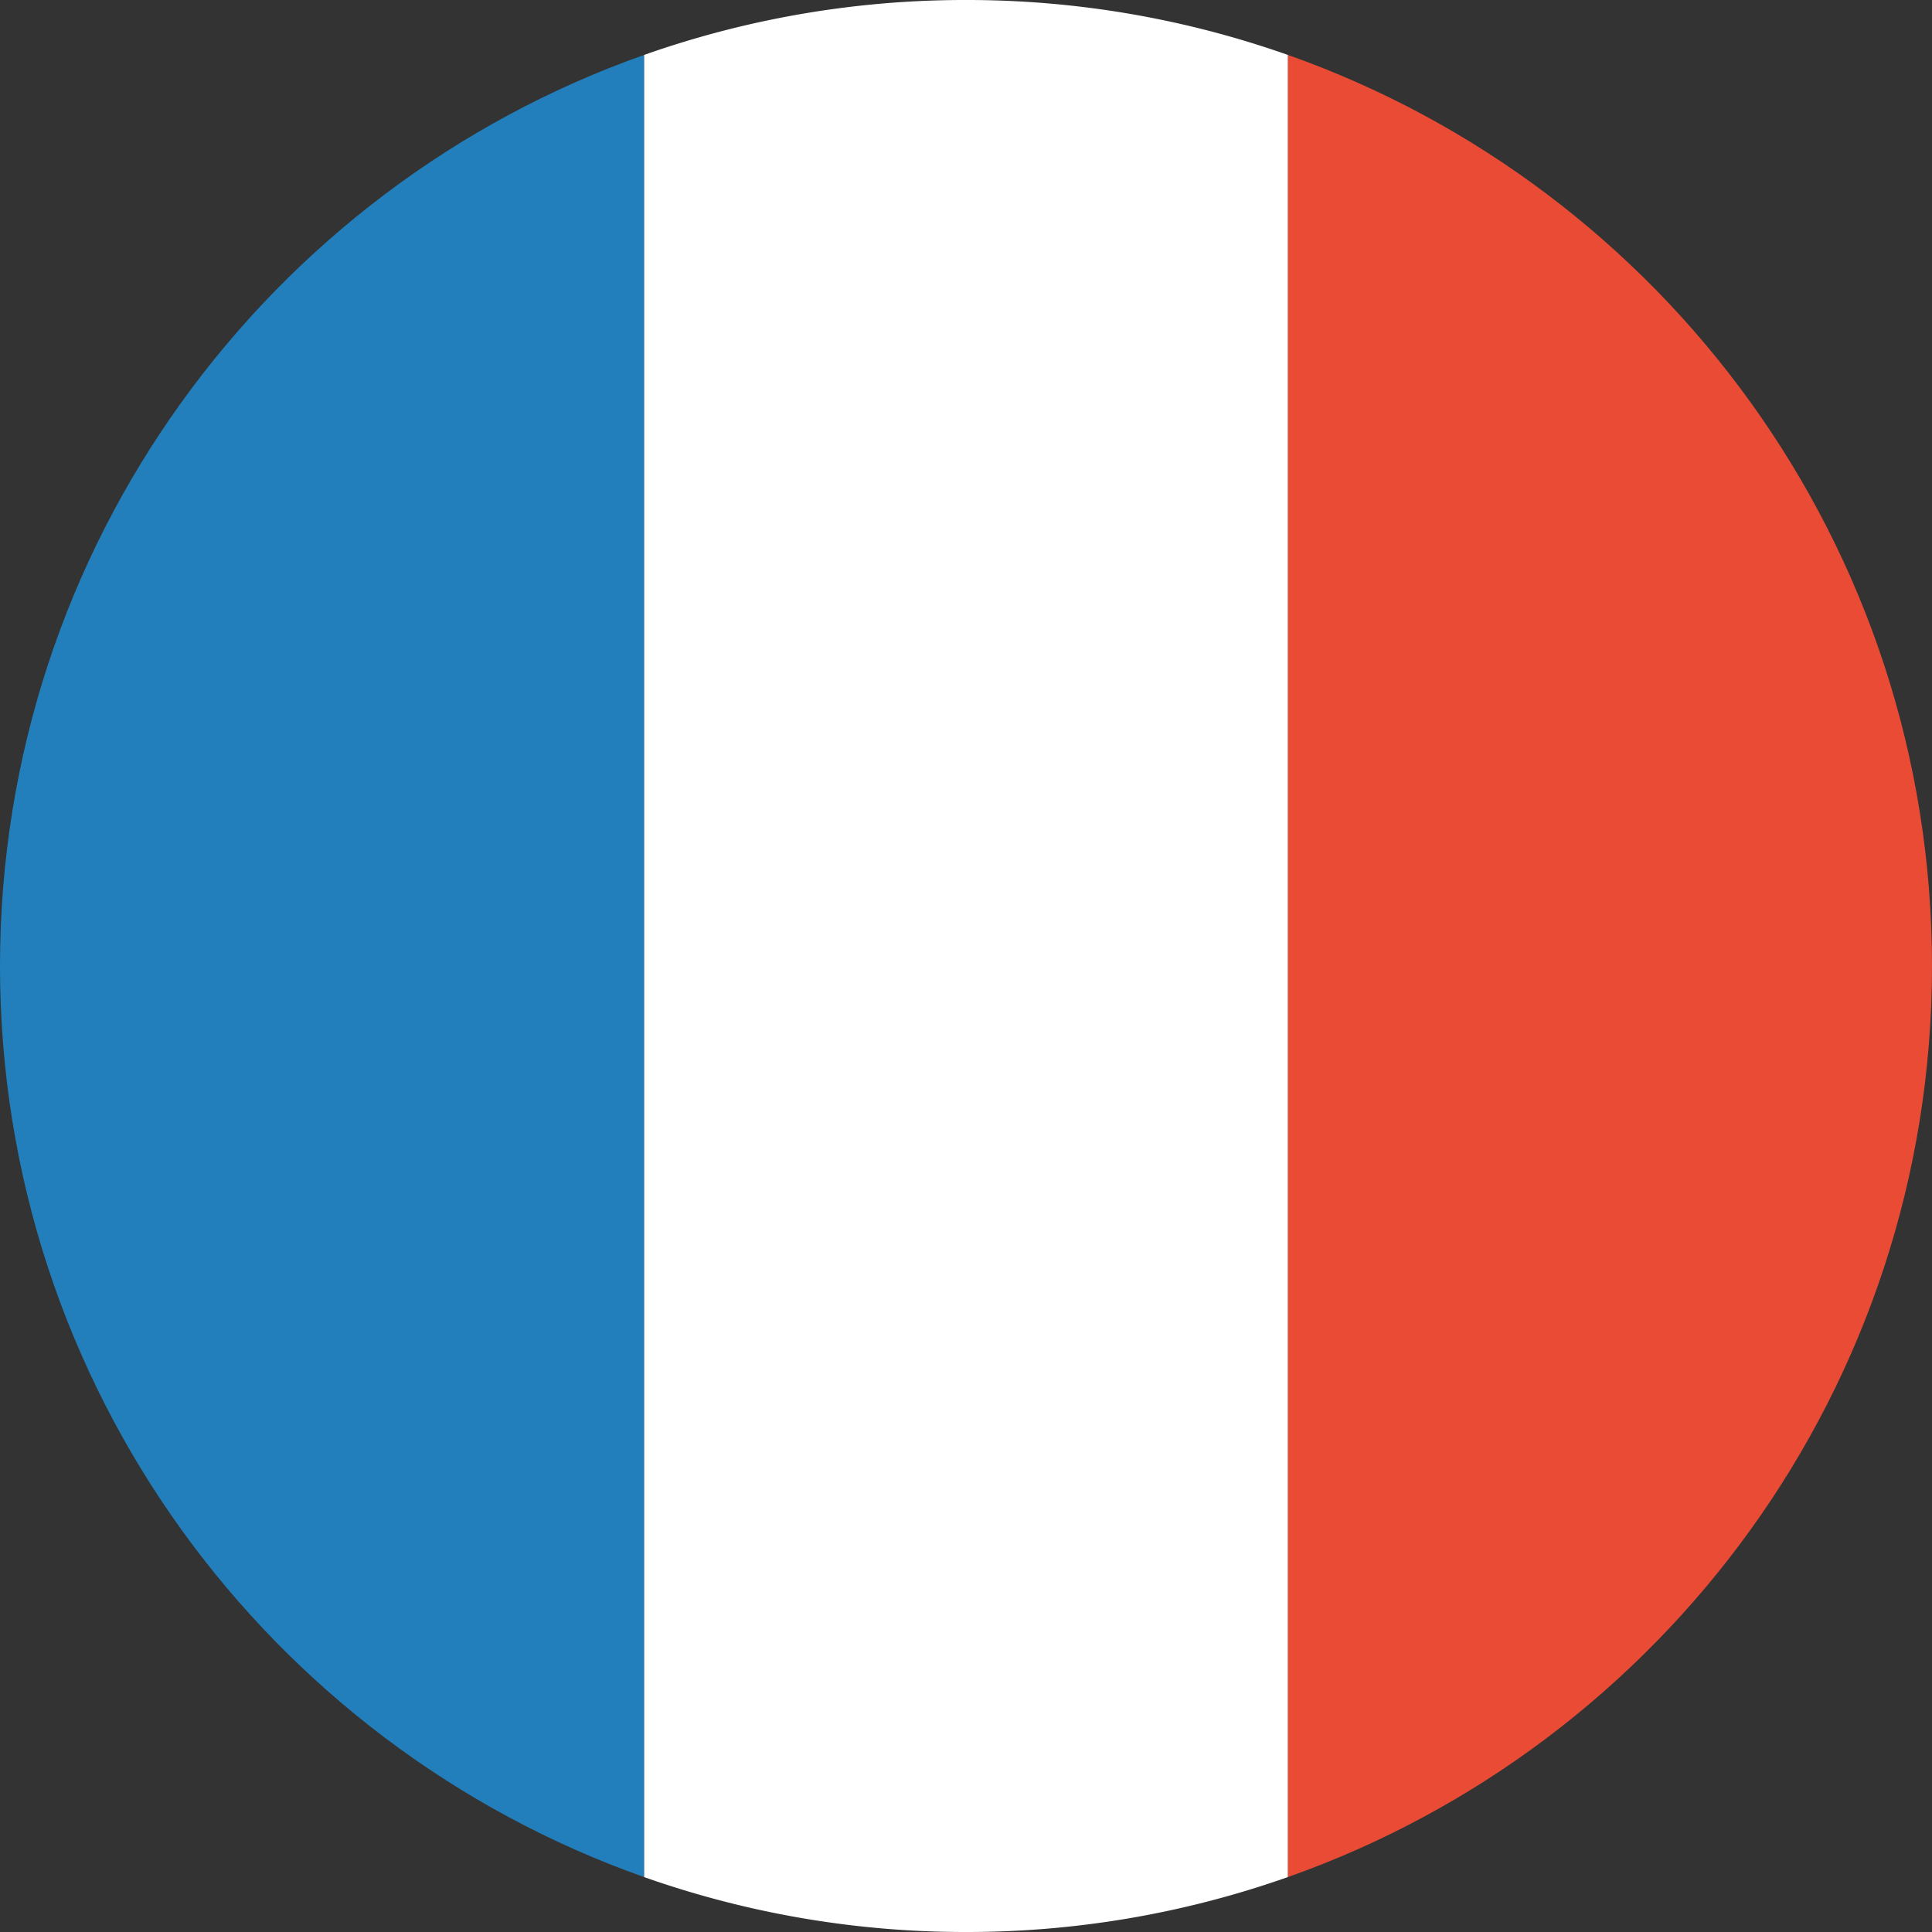
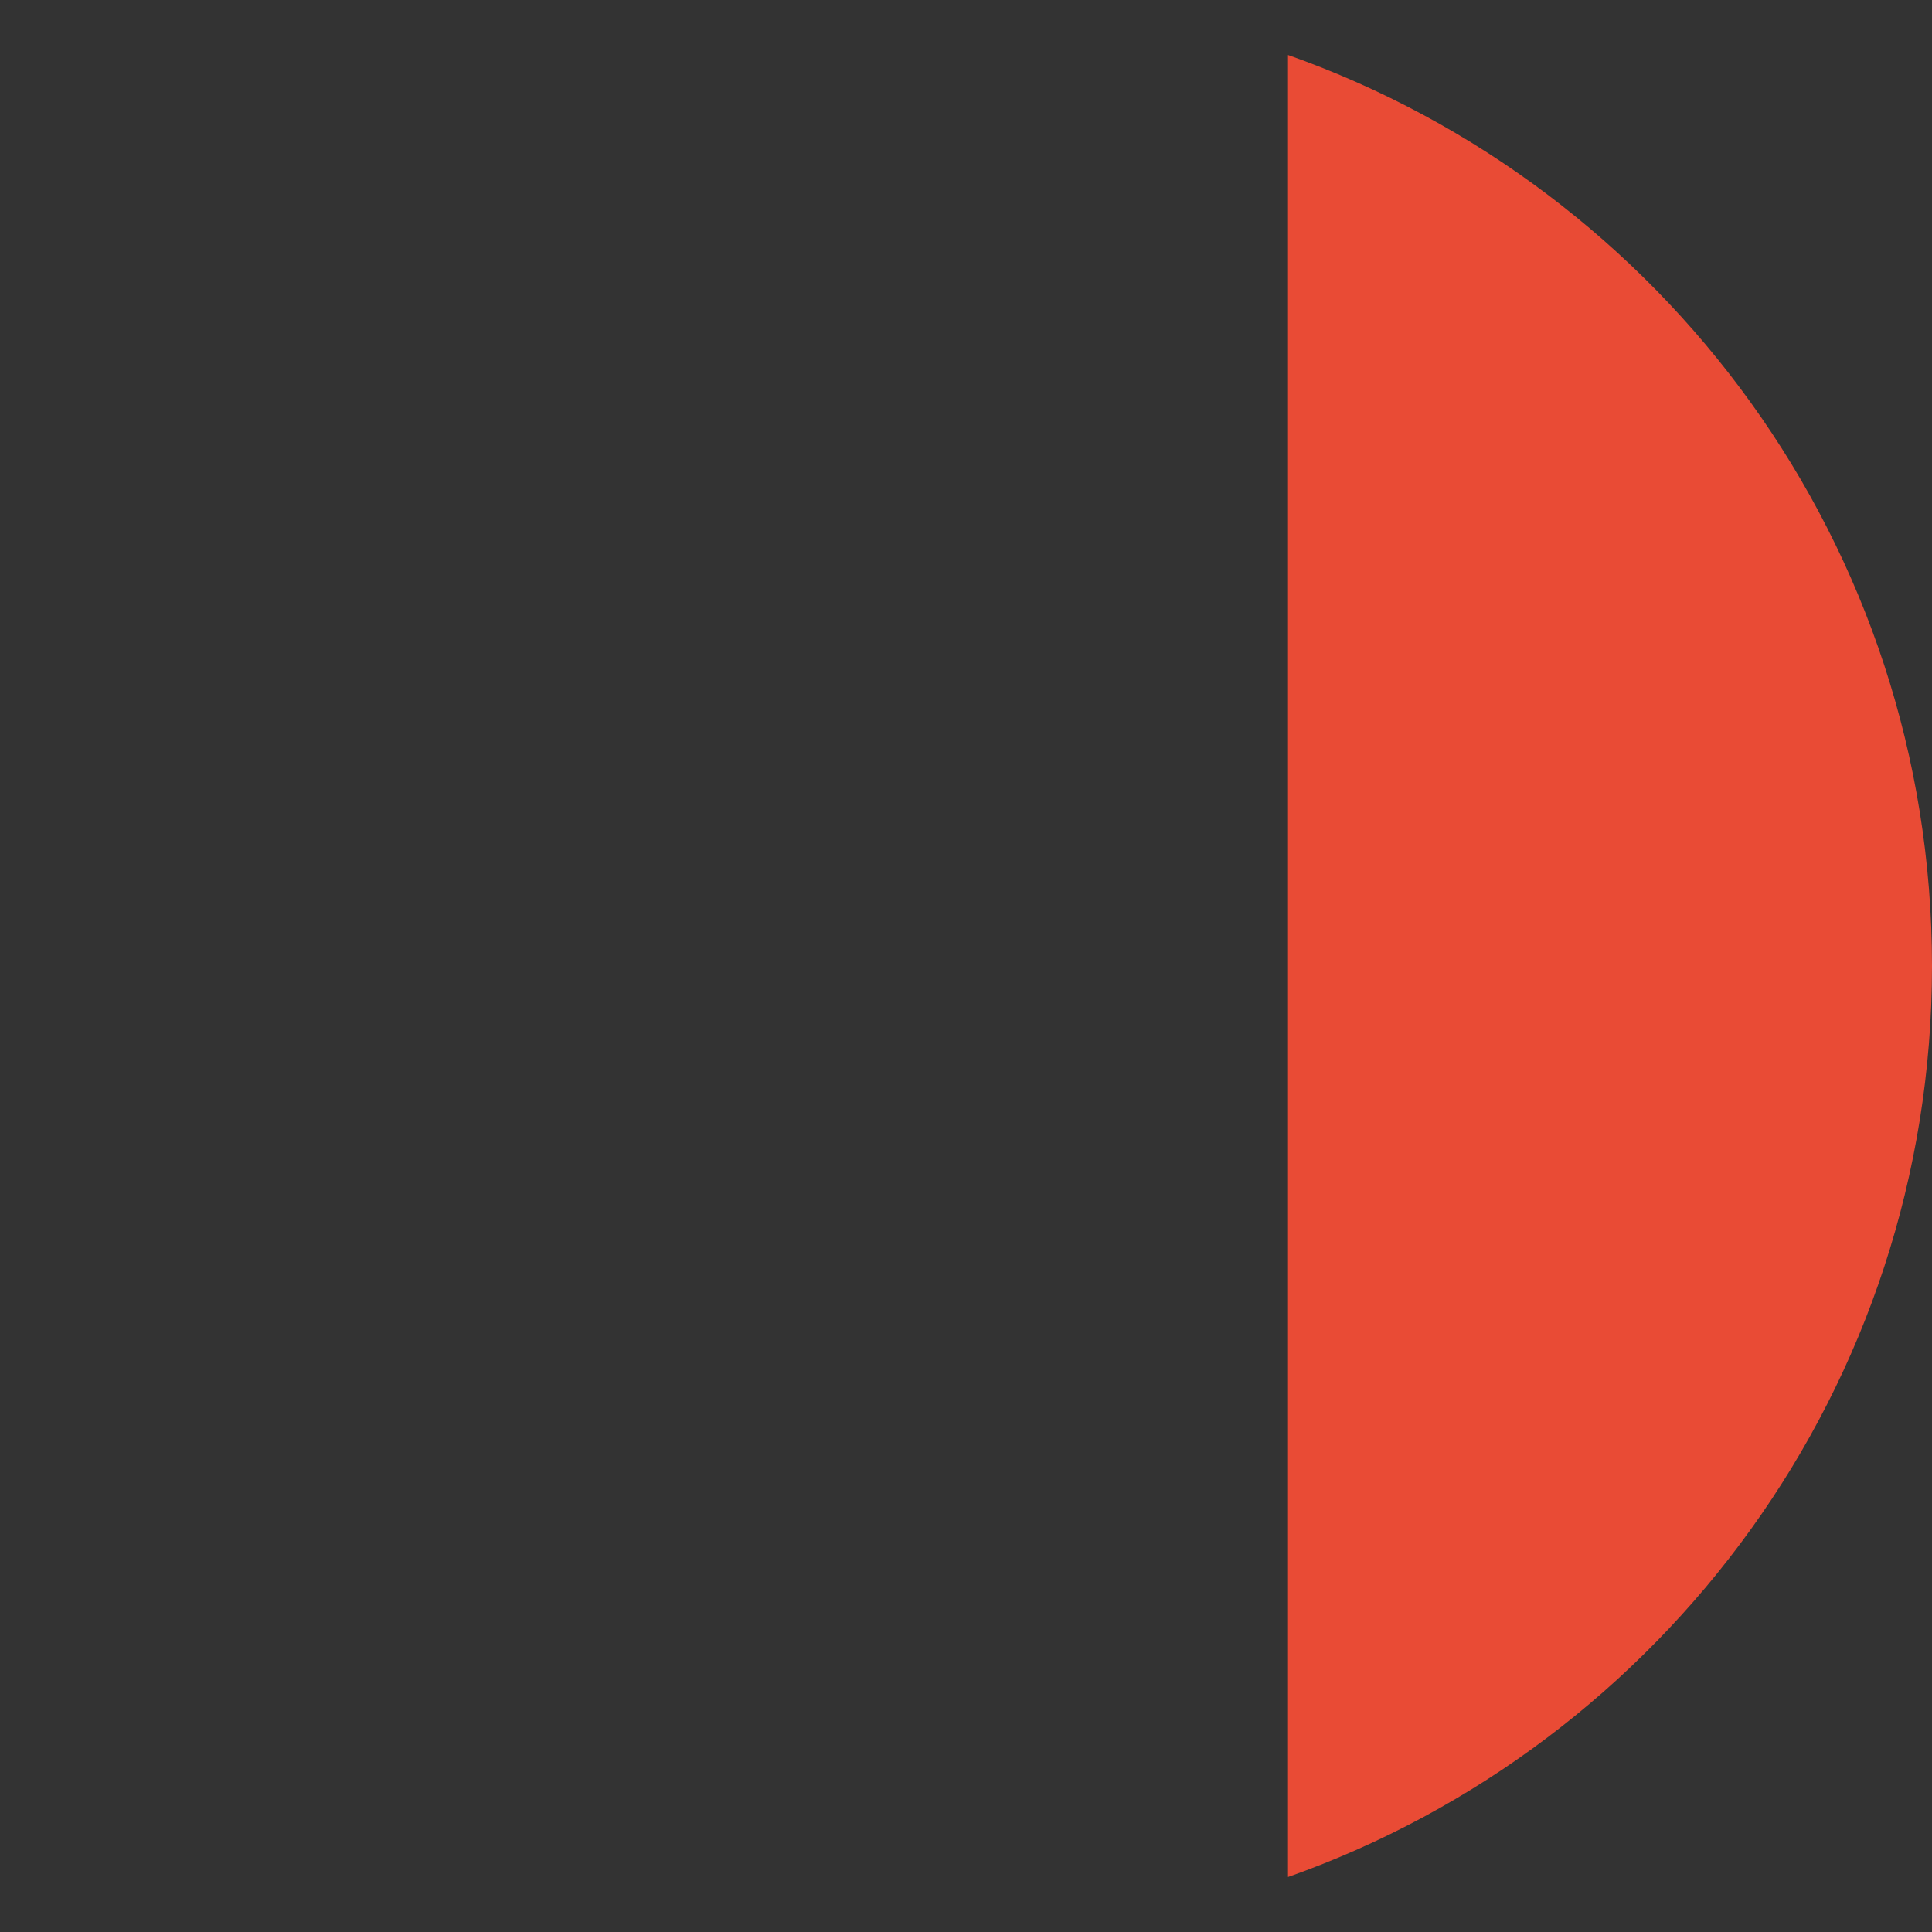
<svg xmlns="http://www.w3.org/2000/svg" width="120" height="120" viewBox="0 0 120 120">
  <rect x="0" y="0" width="120" height="120" fill="#333333" stroke="none" />
  <g fill="none" fill-rule="nonzero">
-     <path fill="#FFF" d="M40 116.586A59.9 59.9 0 0 0 59.998 120 59.9 59.9 0 0 0 80 116.585V3.415A59.9 59.9 0 0 0 59.998 0 59.9 59.9 0 0 0 40 3.414v113.172z" />
-     <path fill="#227FBB" d="M0 60c0 26.124 16.696 48.35 40 56.586V3.414C16.696 11.651 0 33.876 0 60z" />
    <path fill="#E94B35" d="M120 60c0-26.124-16.696-48.35-40-56.586v113.172c23.304-8.237 40-30.462 40-56.586z" />
  </g>
</svg>